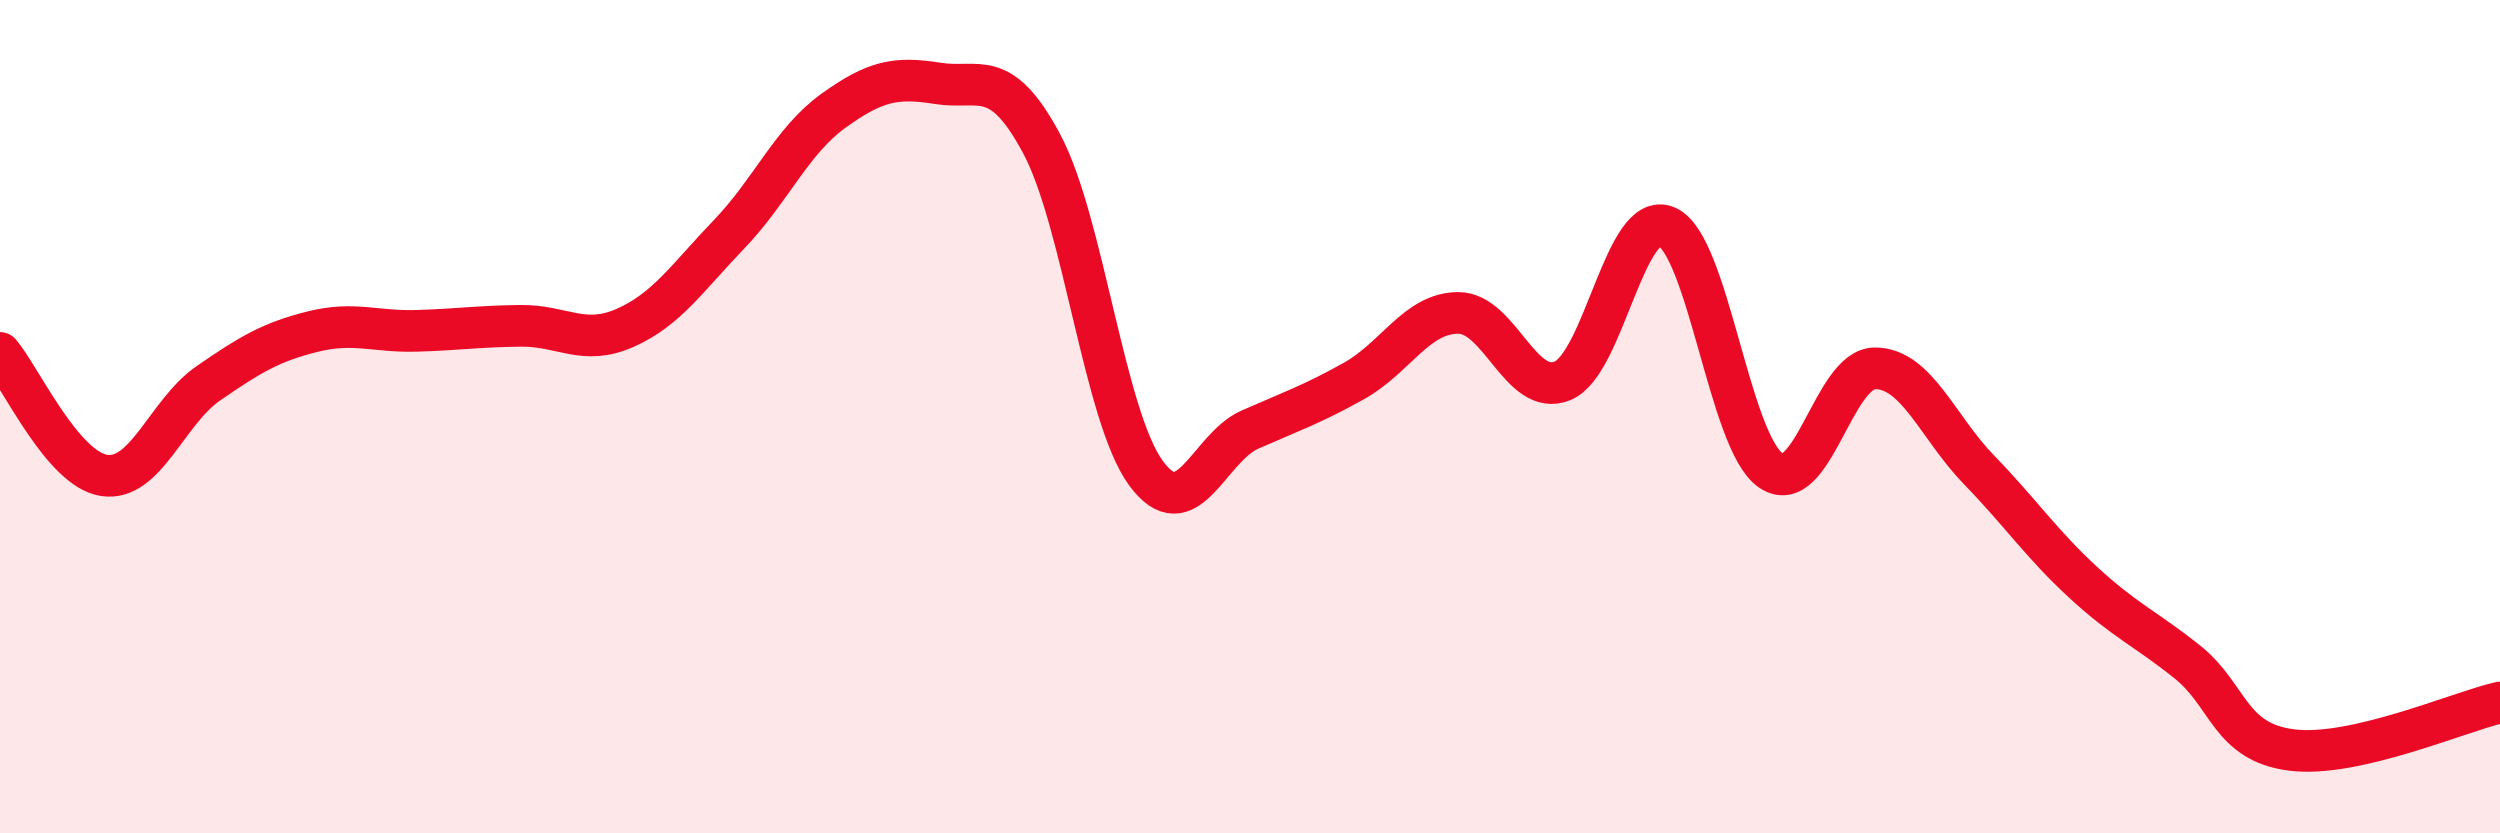
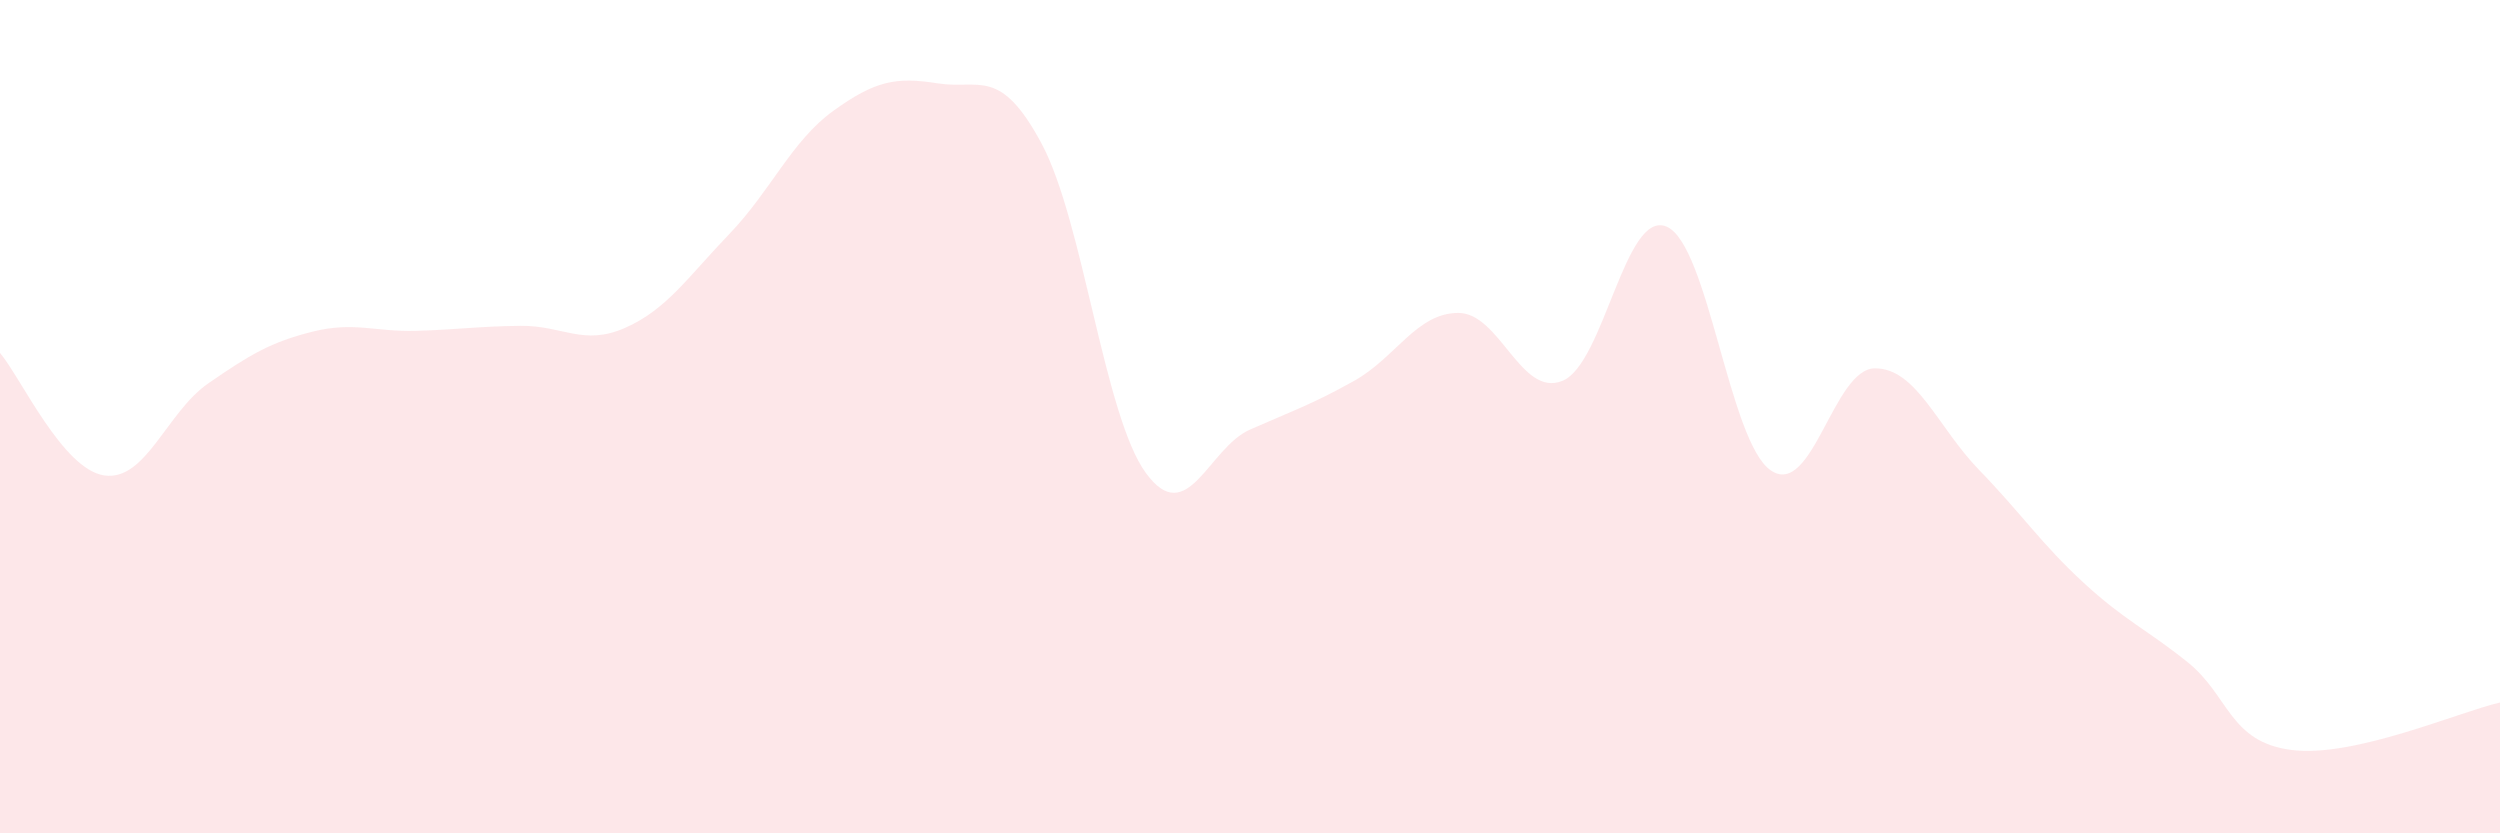
<svg xmlns="http://www.w3.org/2000/svg" width="60" height="20" viewBox="0 0 60 20">
  <path d="M 0,8.47 C 0.5,9.06 1.5,11.26 2.5,11.41 C 3.5,11.56 4,9.89 5,9.2 C 6,8.51 6.5,8.21 7.5,7.96 C 8.5,7.71 9,7.97 10,7.94 C 11,7.91 11.5,7.83 12.5,7.82 C 13.5,7.81 14,8.31 15,7.87 C 16,7.43 16.5,6.66 17.5,5.62 C 18.5,4.58 19,3.38 20,2.66 C 21,1.94 21.5,1.84 22.5,2 C 23.5,2.16 24,1.58 25,3.45 C 26,5.32 26.5,9.98 27.5,11.35 C 28.5,12.72 29,10.75 30,10.31 C 31,9.87 31.5,9.7 32.5,9.14 C 33.5,8.58 34,7.51 35,7.51 C 36,7.51 36.5,9.55 37.5,9.14 C 38.5,8.73 39,5.01 40,5.44 C 41,5.87 41.5,10.61 42.5,11.29 C 43.5,11.97 44,8.84 45,8.84 C 46,8.84 46.5,10.25 47.5,11.28 C 48.5,12.31 49,13.06 50,13.98 C 51,14.9 51.5,15.09 52.5,15.89 C 53.5,16.69 53.5,17.81 55,18 C 56.5,18.19 59,17.09 60,16.86L60 20L0 20Z" fill="#EB0A25" opacity="0.1" stroke-linecap="round" stroke-linejoin="round" />
-   <path d="M 0,8.47 C 0.5,9.06 1.5,11.26 2.5,11.41 C 3.5,11.56 4,9.89 5,9.2 C 6,8.51 6.5,8.21 7.5,7.96 C 8.5,7.71 9,7.97 10,7.94 C 11,7.91 11.5,7.83 12.5,7.82 C 13.5,7.81 14,8.31 15,7.87 C 16,7.43 16.5,6.66 17.5,5.62 C 18.5,4.58 19,3.38 20,2.66 C 21,1.94 21.5,1.84 22.5,2 C 23.5,2.16 24,1.58 25,3.45 C 26,5.32 26.5,9.98 27.5,11.35 C 28.5,12.72 29,10.75 30,10.31 C 31,9.87 31.5,9.7 32.5,9.14 C 33.5,8.58 34,7.51 35,7.51 C 36,7.51 36.5,9.55 37.5,9.14 C 38.5,8.73 39,5.01 40,5.44 C 41,5.87 41.5,10.61 42.5,11.29 C 43.5,11.97 44,8.84 45,8.84 C 46,8.84 46.5,10.25 47.5,11.28 C 48.5,12.31 49,13.06 50,13.98 C 51,14.9 51.5,15.09 52.5,15.89 C 53.5,16.69 53.5,17.81 55,18 C 56.5,18.19 59,17.09 60,16.86" stroke="#EB0A25" stroke-width="1" fill="none" stroke-linecap="round" stroke-linejoin="round" />
</svg>